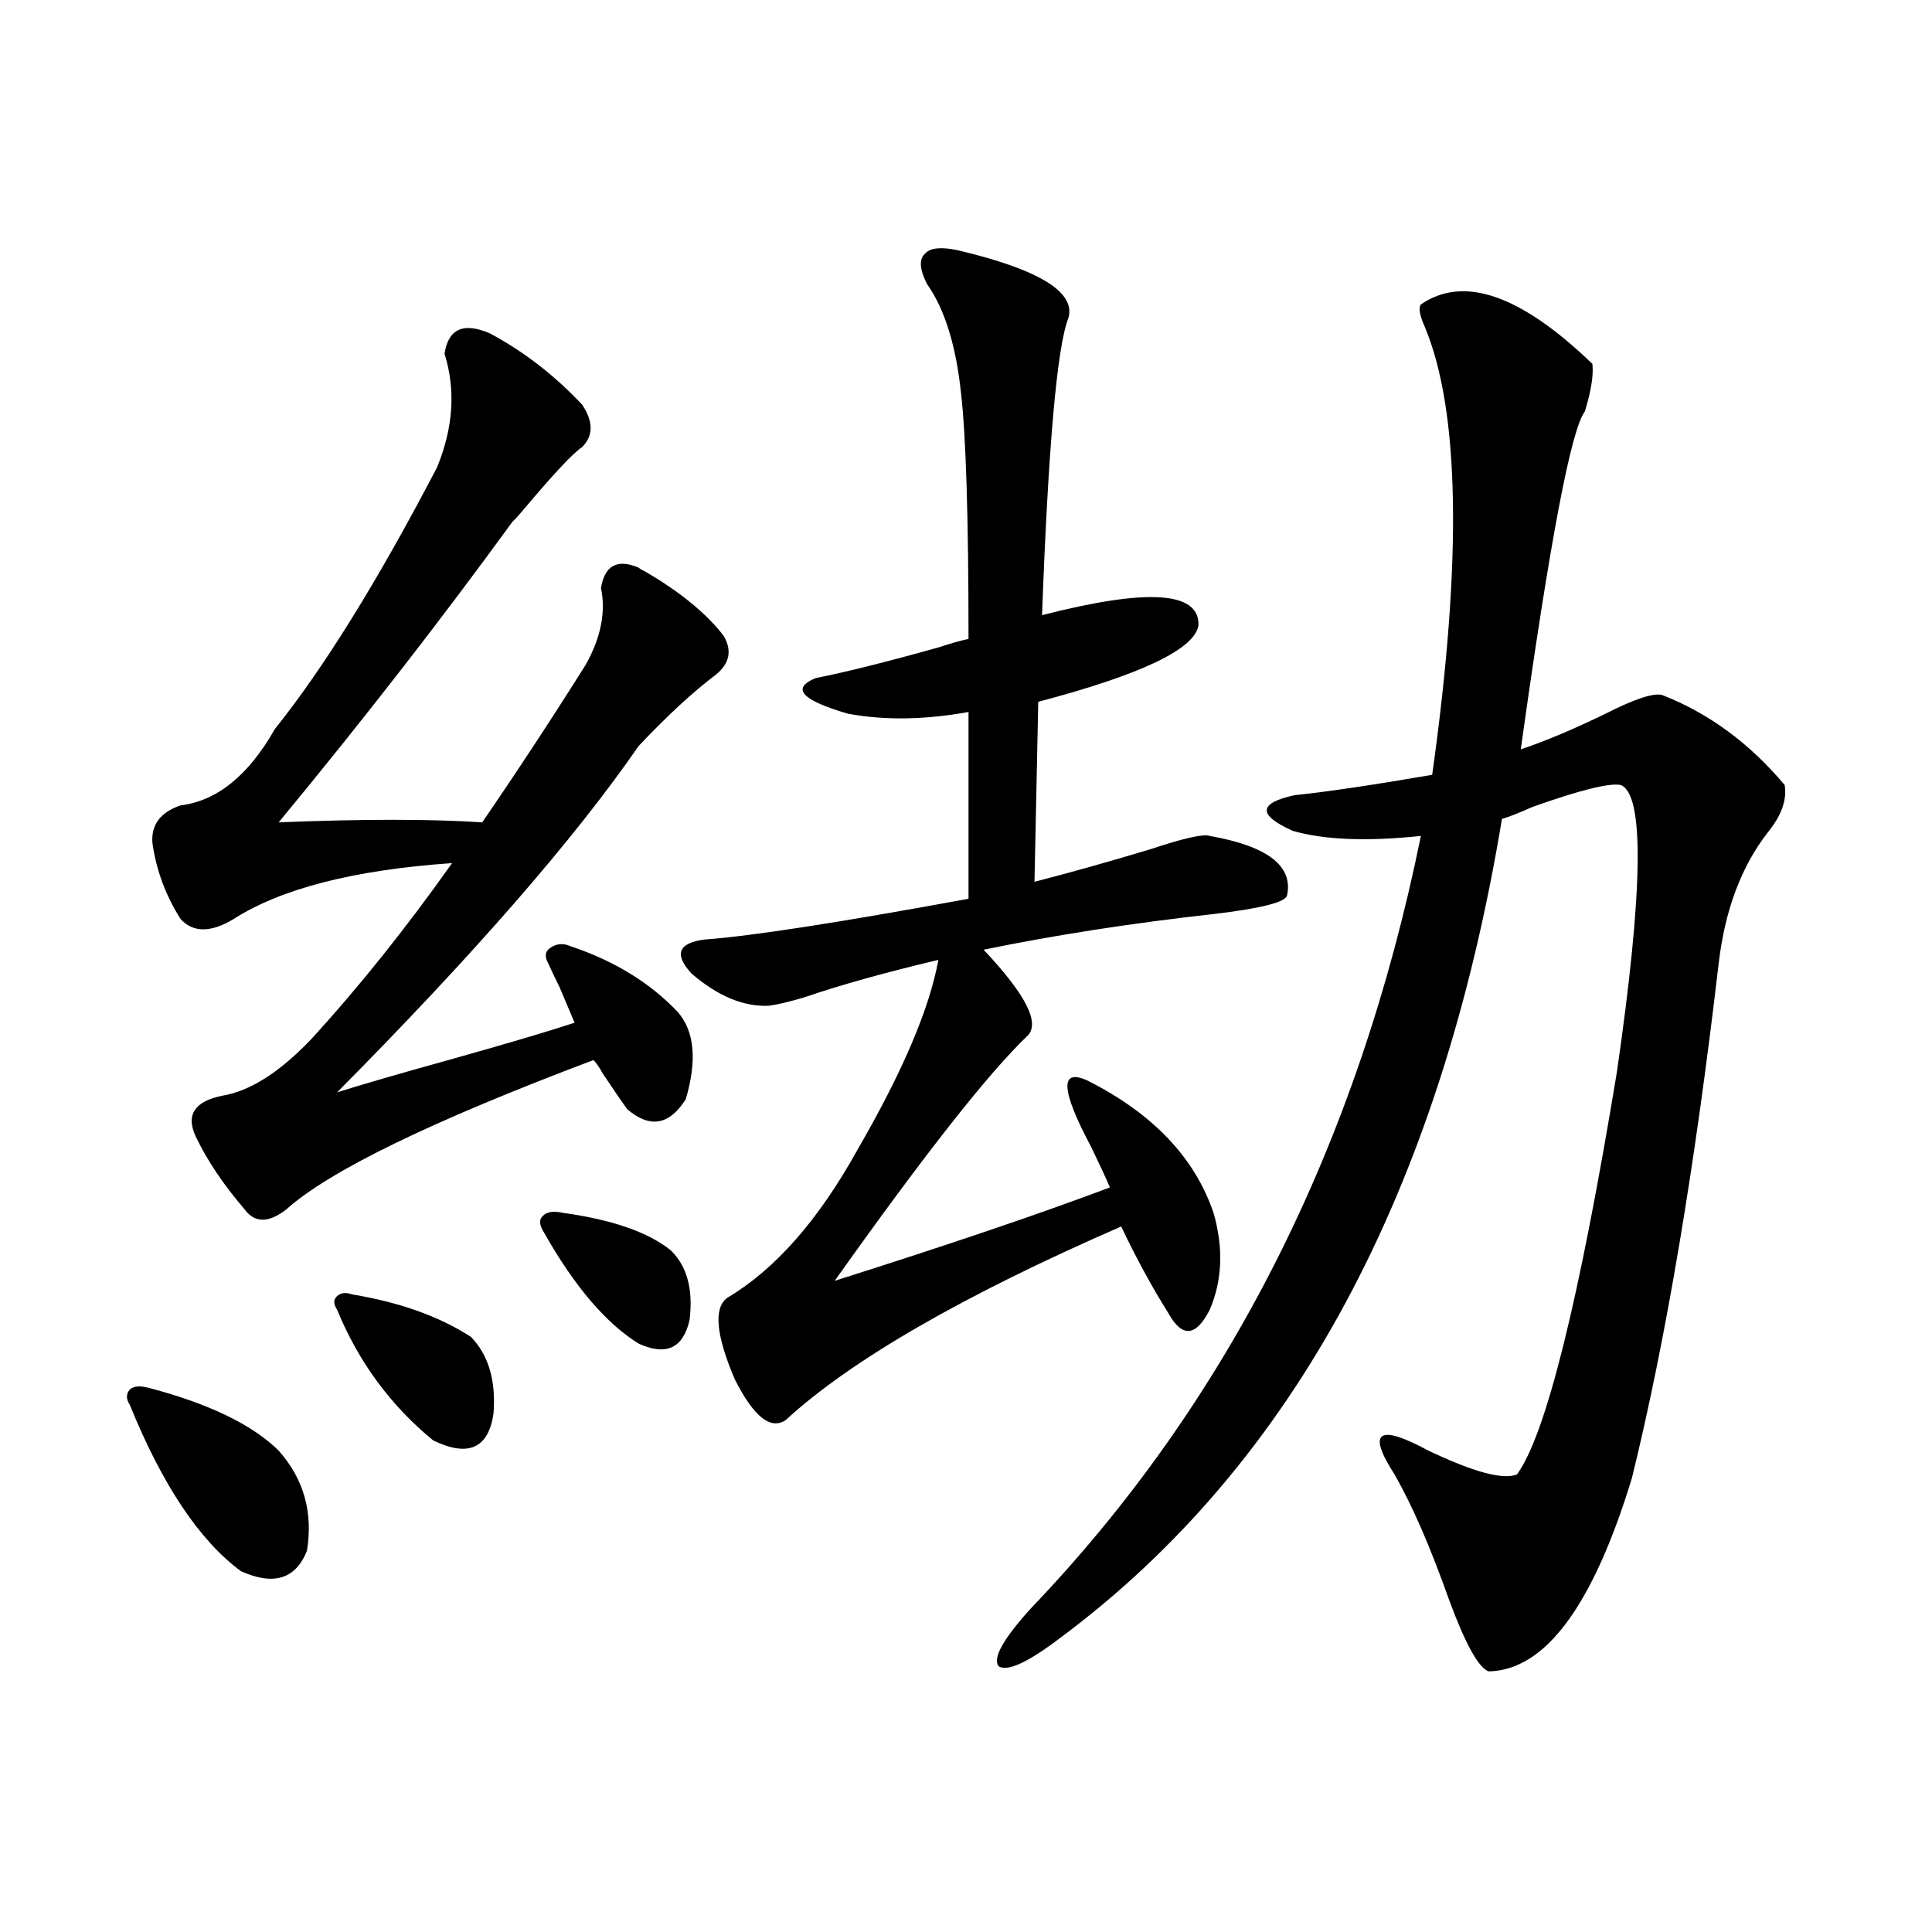
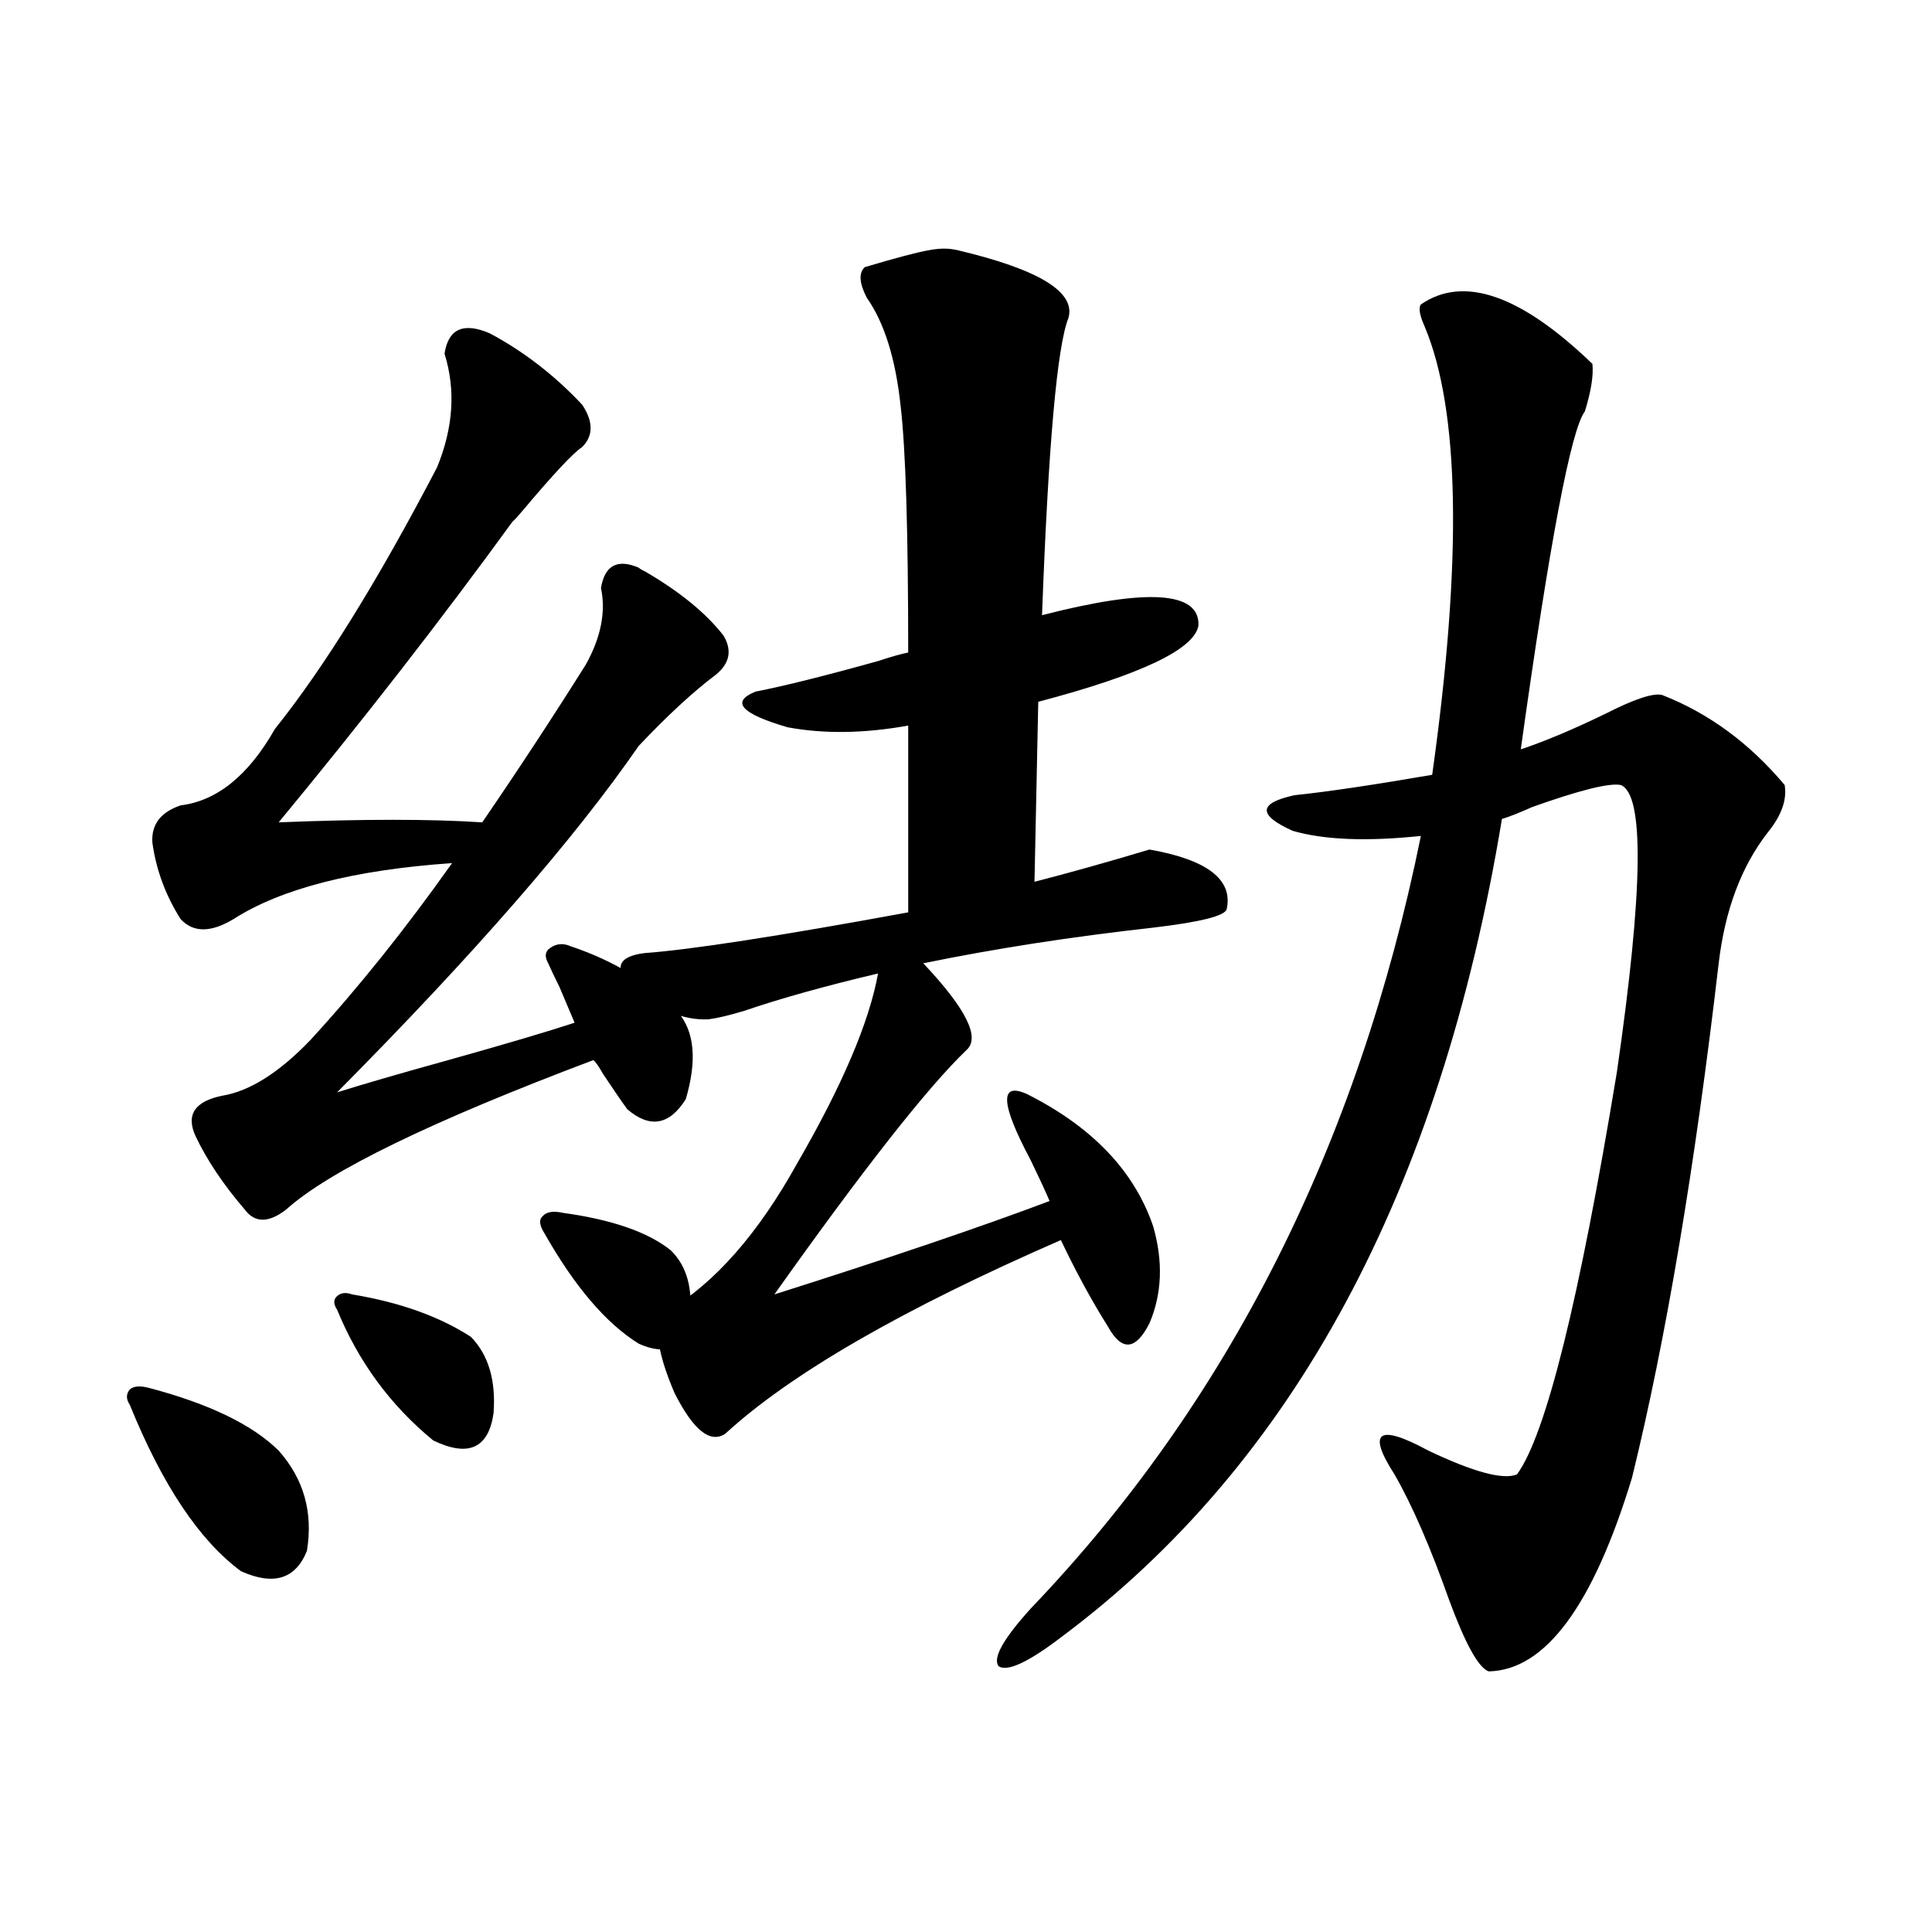
<svg xmlns="http://www.w3.org/2000/svg" version="1.1" id="图层_1" x="0px" y="0px" width="1000px" height="1000px" viewBox="0 0 1000 1000" enable-background="new 0 0 1000 1000" xml:space="preserve">
-   <path d="M76.925,718.324c31.219,8.212,53.657,19.048,67.315,32.52c13.003,14.653,17.881,31.942,14.634,51.855  c-5.854,14.64-17.24,18.155-34.146,10.547c-21.463-15.82-40.654-44.522-57.56-86.133c-1.951-2.925-1.951-5.562,0-7.91  C69.12,717.445,72.367,717.157,76.925,718.324z M253.506,172.523c17.561,9.38,33.49,21.685,47.804,36.914  c5.854,8.789,5.854,16.122,0,21.973c-4.558,2.938-14.969,14.063-31.219,33.398c-1.951,2.349-3.582,4.106-4.878,5.273  c-37.072,50.977-77.406,102.832-120.973,155.566c43.566-1.758,78.688-1.758,105.363,0c18.856-27.534,36.737-54.78,53.657-81.738  c7.805-14.063,10.396-27.246,7.805-39.551c1.951-11.714,8.445-15.229,19.512-10.547c0.641,0.591,1.616,1.181,2.927,1.758  c18.201,10.547,31.859,21.685,40.975,33.398c4.543,7.622,3.247,14.364-3.902,20.215c-11.707,8.789-25.045,21.094-39.999,36.914  c-33.17,48.052-85.211,107.817-156.094,179.297c13.003-4.093,32.194-9.668,57.56-16.699c29.268-8.198,51.051-14.64,65.364-19.336  c-1.951-4.683-4.558-10.835-7.805-18.457c-2.606-5.273-4.558-9.366-5.854-12.305c-1.951-3.516-1.631-6.152,0.976-7.91  c3.247-2.335,6.829-2.637,10.731-0.879c22.759,7.622,41.295,19.048,55.608,34.277c8.445,9.97,9.756,24.911,3.902,44.824  c-8.46,13.485-18.536,15.243-30.243,5.273c-2.606-3.516-6.829-9.668-12.683-18.457c-1.951-3.516-3.582-5.851-4.878-7.031  c-83.9,31.641-136.917,57.431-159.021,77.344c-9.115,7.031-16.265,7.031-21.463,0c-11.066-12.882-19.512-25.488-25.365-37.793  c-5.213-11.124-0.655-18.155,13.658-21.094c14.299-2.335,29.588-12.003,45.853-29.004c24.71-26.944,49.1-57.417,73.169-91.406  c-50.73,3.516-88.458,13.184-113.168,29.004c-11.707,7.031-20.822,7.031-27.316,0c-7.805-12.305-12.683-25.488-14.634-39.551  c-0.655-9.366,4.223-15.82,14.634-19.336c18.856-2.335,35.121-15.519,48.779-39.551c25.365-31.641,53.322-76.753,83.9-135.352  c8.445-20.503,9.756-40.128,3.902-58.887C232.043,170.188,239.848,166.673,253.506,172.523z M182.288,669.984  c24.71,4.106,45.197,11.426,61.462,21.973c9.101,9.38,13.003,22.563,11.707,39.551c-2.606,18.169-13.018,22.852-31.219,14.063  c-22.118-18.155-38.703-40.718-49.755-67.676c-1.951-2.925-1.951-5.273,0-7.031S179.026,668.817,182.288,669.984z M291.554,627.797  c25.365,3.516,43.901,9.97,55.608,19.336c8.445,8.212,11.707,20.215,9.756,36.035c-3.262,14.653-12.042,18.759-26.341,12.305  c-16.92-10.547-33.17-29.581-48.779-57.129c-2.606-4.093-2.927-7.031-0.976-8.789C282.773,627.22,286.341,626.63,291.554,627.797z   M495.451,129.457c42.271,9.97,61.462,21.685,57.56,35.156c-5.854,14.653-10.411,65.918-13.658,153.809  c54.633-14.063,81.614-12.305,80.974,5.273c-1.951,12.305-29.603,25.488-82.925,39.551l-1.951,93.164  c18.201-4.683,38.048-10.245,59.511-16.699c17.561-5.851,27.957-8.198,31.219-7.031c29.908,5.273,43.246,15.532,39.999,30.762  c-0.655,3.516-13.338,6.743-38.048,9.668c-42.285,4.696-81.949,10.849-119.021,18.457c22.104,23.442,29.588,38.384,22.438,44.824  c-20.167,19.336-53.337,61.523-99.51,126.563c59.176-18.745,106.659-34.854,142.436-48.34c-1.951-4.683-5.213-11.714-9.756-21.094  c-15.609-29.292-16.265-40.718-1.951-34.277c33.811,17.001,55.608,39.853,65.364,68.555c5.198,18.169,4.543,34.868-1.951,50.098  c-7.164,14.063-14.313,14.653-21.463,1.758c-8.46-13.472-16.585-28.413-24.39-44.824c-81.949,35.747-139.844,69.146-173.654,100.195  c-7.805,5.273-16.585-1.758-26.341-21.094c-9.756-22.852-11.066-36.914-3.902-42.188c24.71-14.64,47.148-40.128,67.315-76.465  c23.414-40.43,37.393-73.237,41.95-98.438c-27.316,6.454-50.41,12.896-69.267,19.336c-7.805,2.349-13.993,3.817-18.536,4.395  c-13.018,0.591-26.341-4.972-39.999-16.699c-9.115-9.956-6.829-15.82,6.829-17.578c24.055-1.758,69.587-8.789,136.582-21.094v-96.68  c-22.773,4.106-43.581,4.395-62.438,0.879c-24.069-7.031-29.603-13.184-16.585-18.457c14.954-2.925,36.097-8.198,63.413-15.82  c7.149-2.335,12.348-3.804,15.609-4.395c0-62.69-1.311-105.167-3.902-127.441c-2.606-24.609-8.46-43.354-17.561-56.25  c-3.902-7.608-4.237-12.882-0.976-15.82C481.458,128.29,486.991,127.699,495.451,129.457z M824.224,188.344  c0.641,5.864-0.655,14.063-3.902,24.609c-7.164,9.38-18.216,67.676-33.17,174.902c12.348-4.093,26.981-10.245,43.901-18.457  c14.954-7.608,24.71-10.835,29.268-9.668c24.055,9.38,45.197,24.911,63.413,46.582c1.296,7.622-1.631,15.82-8.78,24.609  c-13.658,17.578-22.118,40.142-25.365,67.676c-12.362,106.06-27.316,194.829-44.877,266.309  c-20.167,66.206-44.877,99.604-74.145,100.195c-5.213-1.758-12.042-14.063-20.487-36.914c-9.756-27.534-19.191-49.219-28.292-65.039  c-14.313-22.261-8.46-26.367,17.561-12.305c23.414,11.138,38.688,15.243,45.853,12.305c14.954-20.503,32.194-89.937,51.706-208.301  c13.658-94.331,14.299-143.839,1.951-148.535c-5.854-1.167-21.143,2.637-45.853,11.426c-6.509,2.938-11.707,4.985-15.609,6.152  c-31.874,192.782-107.97,333.984-228.287,423.633c-16.92,12.882-27.651,17.866-32.194,14.941  c-3.262-4.106,2.271-14.063,16.585-29.883C635.601,725.946,702.916,592.641,735.445,432.68c-27.972,2.938-50.09,2.06-66.34-2.637  c-18.216-8.198-17.896-14.351,0.976-18.457c16.905-1.758,40.64-5.273,71.218-10.547c15.609-111.319,14.299-188.663-3.902-232.031  c-2.606-5.851-3.262-9.668-1.951-11.426C757.549,142.353,787.151,152.61,824.224,188.344z" />
+   <path d="M76.925,718.324c31.219,8.212,53.657,19.048,67.315,32.52c13.003,14.653,17.881,31.942,14.634,51.855  c-5.854,14.64-17.24,18.155-34.146,10.547c-21.463-15.82-40.654-44.522-57.56-86.133c-1.951-2.925-1.951-5.562,0-7.91  C69.12,717.445,72.367,717.157,76.925,718.324z M253.506,172.523c17.561,9.38,33.49,21.685,47.804,36.914  c5.854,8.789,5.854,16.122,0,21.973c-4.558,2.938-14.969,14.063-31.219,33.398c-1.951,2.349-3.582,4.106-4.878,5.273  c-37.072,50.977-77.406,102.832-120.973,155.566c43.566-1.758,78.688-1.758,105.363,0c18.856-27.534,36.737-54.78,53.657-81.738  c7.805-14.063,10.396-27.246,7.805-39.551c1.951-11.714,8.445-15.229,19.512-10.547c0.641,0.591,1.616,1.181,2.927,1.758  c18.201,10.547,31.859,21.685,40.975,33.398c4.543,7.622,3.247,14.364-3.902,20.215c-11.707,8.789-25.045,21.094-39.999,36.914  c-33.17,48.052-85.211,107.817-156.094,179.297c13.003-4.093,32.194-9.668,57.56-16.699c29.268-8.198,51.051-14.64,65.364-19.336  c-1.951-4.683-4.558-10.835-7.805-18.457c-2.606-5.273-4.558-9.366-5.854-12.305c-1.951-3.516-1.631-6.152,0.976-7.91  c3.247-2.335,6.829-2.637,10.731-0.879c22.759,7.622,41.295,19.048,55.608,34.277c8.445,9.97,9.756,24.911,3.902,44.824  c-8.46,13.485-18.536,15.243-30.243,5.273c-2.606-3.516-6.829-9.668-12.683-18.457c-1.951-3.516-3.582-5.851-4.878-7.031  c-83.9,31.641-136.917,57.431-159.021,77.344c-9.115,7.031-16.265,7.031-21.463,0c-11.066-12.882-19.512-25.488-25.365-37.793  c-5.213-11.124-0.655-18.155,13.658-21.094c14.299-2.335,29.588-12.003,45.853-29.004c24.71-26.944,49.1-57.417,73.169-91.406  c-50.73,3.516-88.458,13.184-113.168,29.004c-11.707,7.031-20.822,7.031-27.316,0c-7.805-12.305-12.683-25.488-14.634-39.551  c-0.655-9.366,4.223-15.82,14.634-19.336c18.856-2.335,35.121-15.519,48.779-39.551c25.365-31.641,53.322-76.753,83.9-135.352  c8.445-20.503,9.756-40.128,3.902-58.887C232.043,170.188,239.848,166.673,253.506,172.523z M182.288,669.984  c24.71,4.106,45.197,11.426,61.462,21.973c9.101,9.38,13.003,22.563,11.707,39.551c-2.606,18.169-13.018,22.852-31.219,14.063  c-22.118-18.155-38.703-40.718-49.755-67.676c-1.951-2.925-1.951-5.273,0-7.031S179.026,668.817,182.288,669.984z M291.554,627.797  c25.365,3.516,43.901,9.97,55.608,19.336c8.445,8.212,11.707,20.215,9.756,36.035c-3.262,14.653-12.042,18.759-26.341,12.305  c-16.92-10.547-33.17-29.581-48.779-57.129c-2.606-4.093-2.927-7.031-0.976-8.789C282.773,627.22,286.341,626.63,291.554,627.797z   M495.451,129.457c42.271,9.97,61.462,21.685,57.56,35.156c-5.854,14.653-10.411,65.918-13.658,153.809  c54.633-14.063,81.614-12.305,80.974,5.273c-1.951,12.305-29.603,25.488-82.925,39.551l-1.951,93.164  c18.201-4.683,38.048-10.245,59.511-16.699c29.908,5.273,43.246,15.532,39.999,30.762  c-0.655,3.516-13.338,6.743-38.048,9.668c-42.285,4.696-81.949,10.849-119.021,18.457c22.104,23.442,29.588,38.384,22.438,44.824  c-20.167,19.336-53.337,61.523-99.51,126.563c59.176-18.745,106.659-34.854,142.436-48.34c-1.951-4.683-5.213-11.714-9.756-21.094  c-15.609-29.292-16.265-40.718-1.951-34.277c33.811,17.001,55.608,39.853,65.364,68.555c5.198,18.169,4.543,34.868-1.951,50.098  c-7.164,14.063-14.313,14.653-21.463,1.758c-8.46-13.472-16.585-28.413-24.39-44.824c-81.949,35.747-139.844,69.146-173.654,100.195  c-7.805,5.273-16.585-1.758-26.341-21.094c-9.756-22.852-11.066-36.914-3.902-42.188c24.71-14.64,47.148-40.128,67.315-76.465  c23.414-40.43,37.393-73.237,41.95-98.438c-27.316,6.454-50.41,12.896-69.267,19.336c-7.805,2.349-13.993,3.817-18.536,4.395  c-13.018,0.591-26.341-4.972-39.999-16.699c-9.115-9.956-6.829-15.82,6.829-17.578c24.055-1.758,69.587-8.789,136.582-21.094v-96.68  c-22.773,4.106-43.581,4.395-62.438,0.879c-24.069-7.031-29.603-13.184-16.585-18.457c14.954-2.925,36.097-8.198,63.413-15.82  c7.149-2.335,12.348-3.804,15.609-4.395c0-62.69-1.311-105.167-3.902-127.441c-2.606-24.609-8.46-43.354-17.561-56.25  c-3.902-7.608-4.237-12.882-0.976-15.82C481.458,128.29,486.991,127.699,495.451,129.457z M824.224,188.344  c0.641,5.864-0.655,14.063-3.902,24.609c-7.164,9.38-18.216,67.676-33.17,174.902c12.348-4.093,26.981-10.245,43.901-18.457  c14.954-7.608,24.71-10.835,29.268-9.668c24.055,9.38,45.197,24.911,63.413,46.582c1.296,7.622-1.631,15.82-8.78,24.609  c-13.658,17.578-22.118,40.142-25.365,67.676c-12.362,106.06-27.316,194.829-44.877,266.309  c-20.167,66.206-44.877,99.604-74.145,100.195c-5.213-1.758-12.042-14.063-20.487-36.914c-9.756-27.534-19.191-49.219-28.292-65.039  c-14.313-22.261-8.46-26.367,17.561-12.305c23.414,11.138,38.688,15.243,45.853,12.305c14.954-20.503,32.194-89.937,51.706-208.301  c13.658-94.331,14.299-143.839,1.951-148.535c-5.854-1.167-21.143,2.637-45.853,11.426c-6.509,2.938-11.707,4.985-15.609,6.152  c-31.874,192.782-107.97,333.984-228.287,423.633c-16.92,12.882-27.651,17.866-32.194,14.941  c-3.262-4.106,2.271-14.063,16.585-29.883C635.601,725.946,702.916,592.641,735.445,432.68c-27.972,2.938-50.09,2.06-66.34-2.637  c-18.216-8.198-17.896-14.351,0.976-18.457c16.905-1.758,40.64-5.273,71.218-10.547c15.609-111.319,14.299-188.663-3.902-232.031  c-2.606-5.851-3.262-9.668-1.951-11.426C757.549,142.353,787.151,152.61,824.224,188.344z" />
</svg>